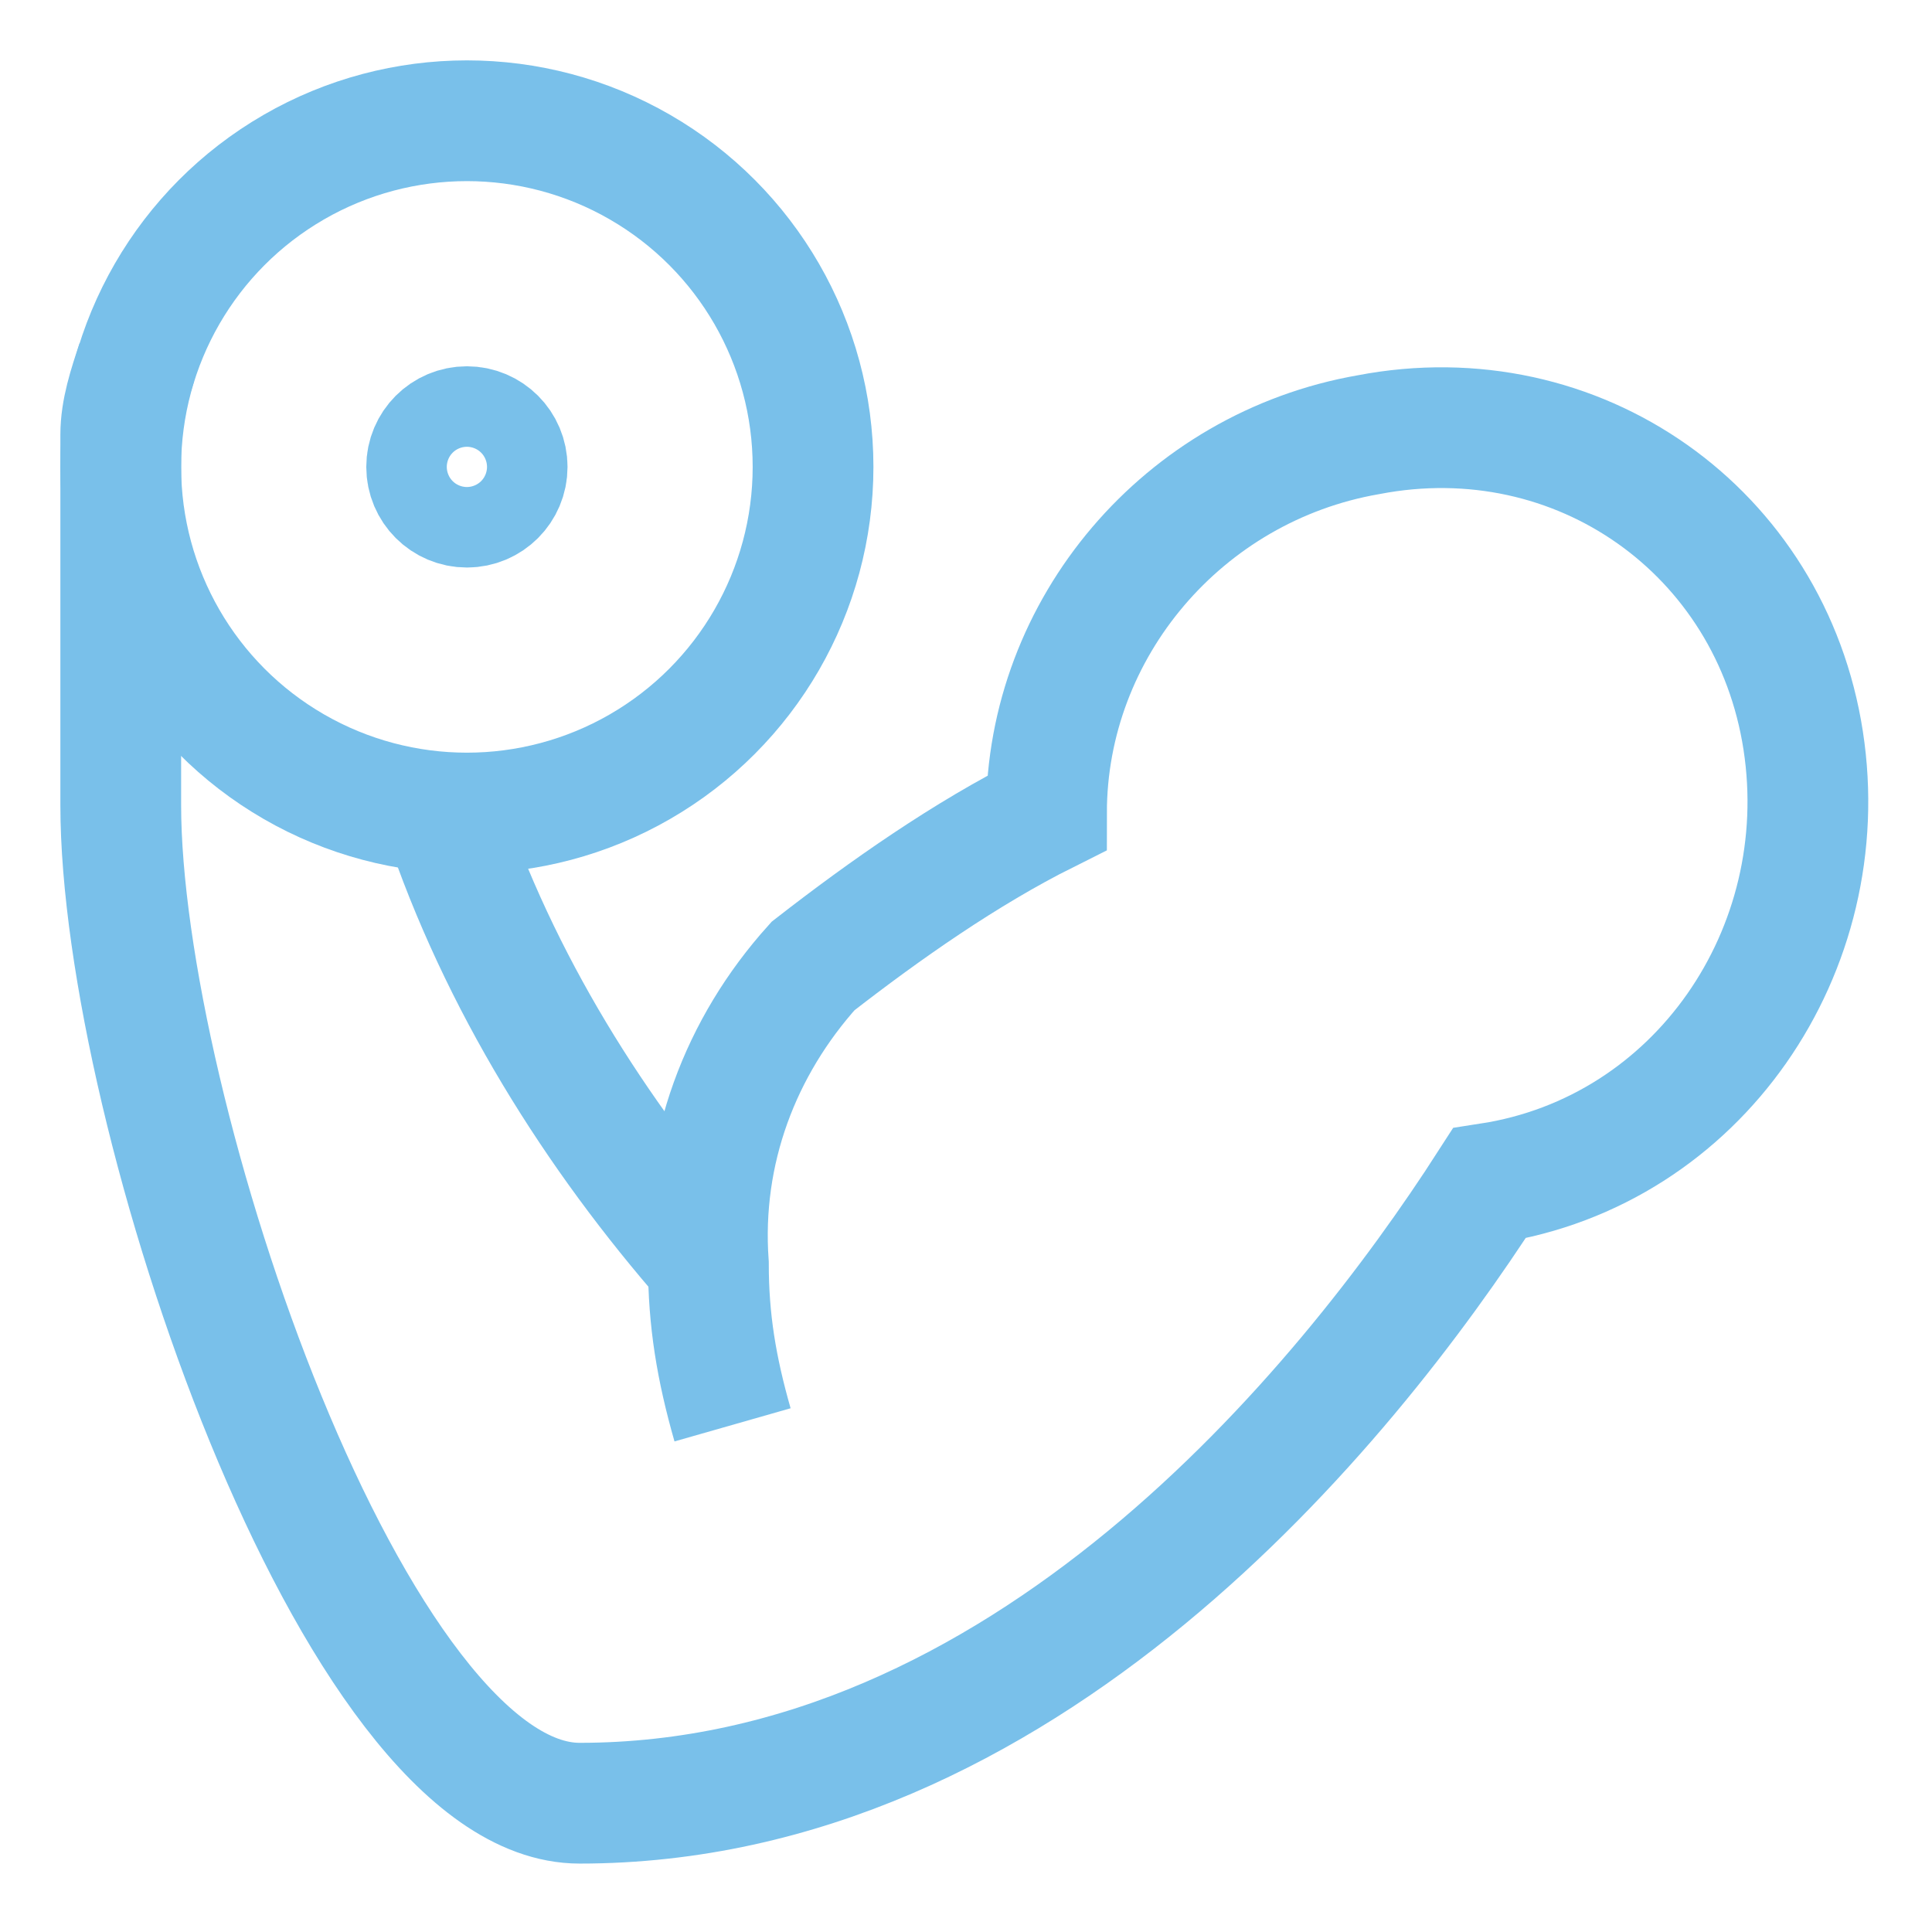
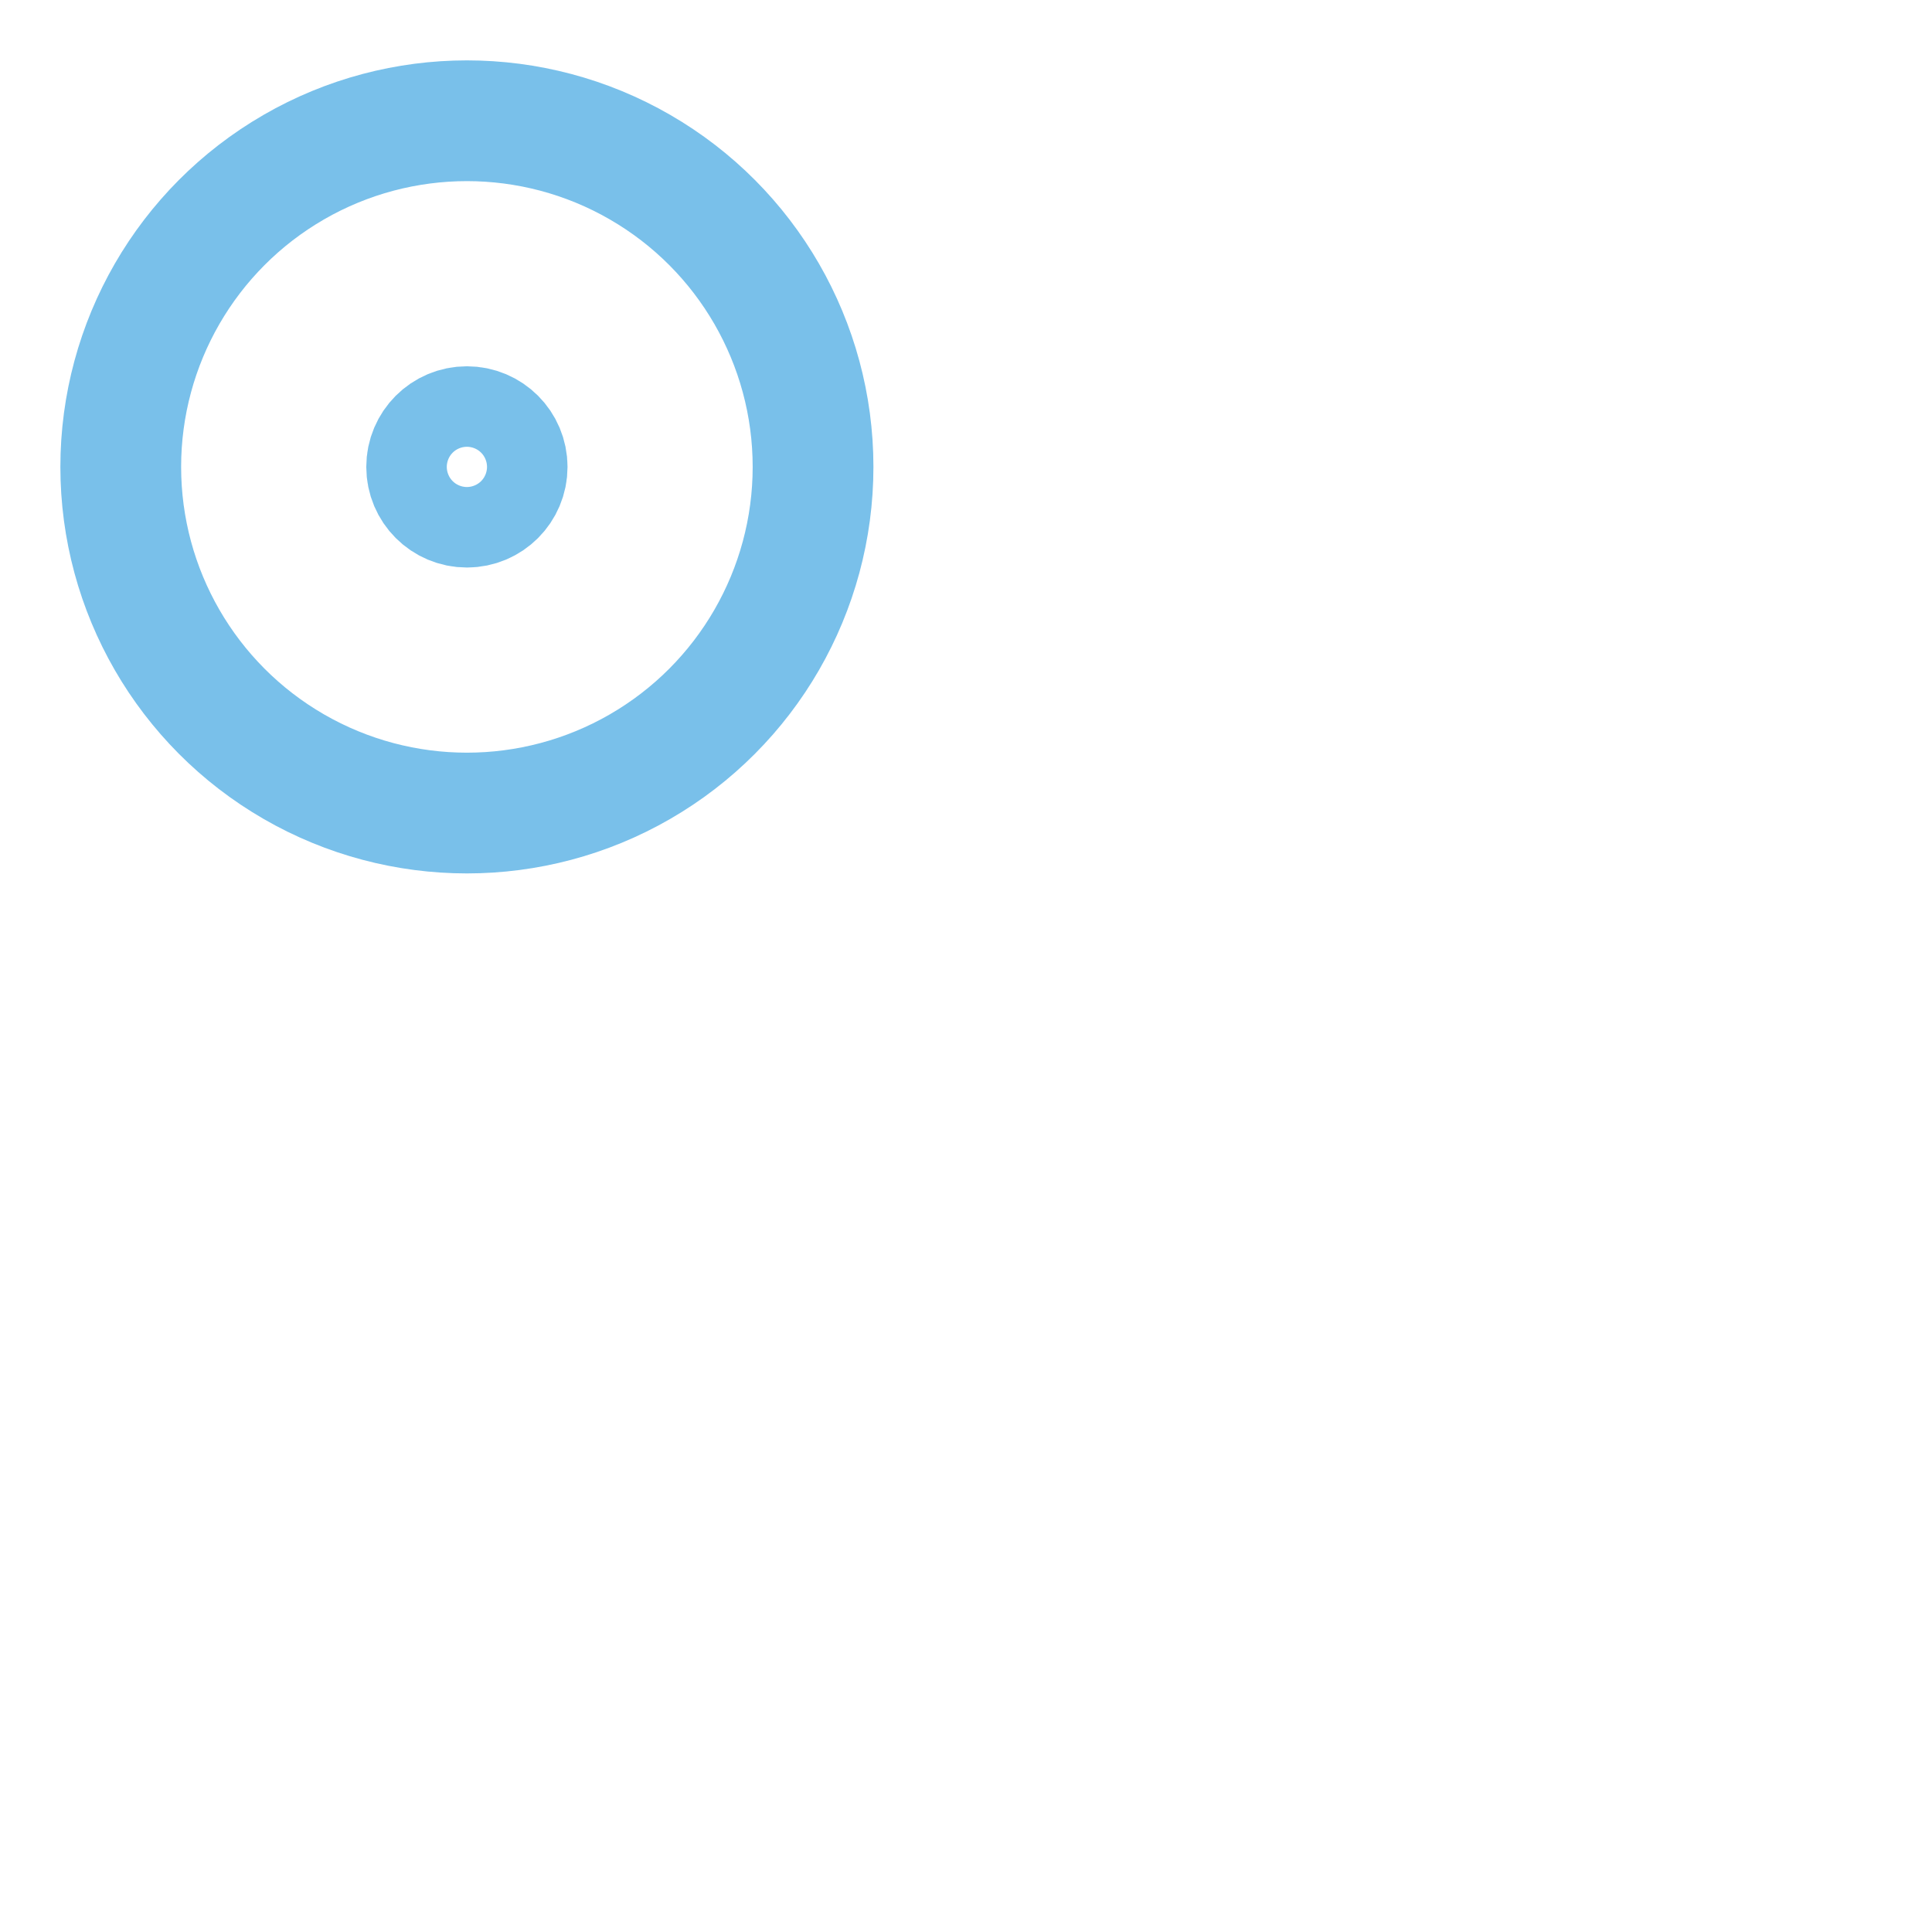
<svg xmlns="http://www.w3.org/2000/svg" version="1.1" id="Layer_1" x="0px" y="0px" viewBox="0 0 24 24" style="enable-background:new 0 0 24 24;" xml:space="preserve">
  <style type="text/css">
	.st0{fill:none;stroke:#79C0EA;stroke-width:1.5;stroke-miterlimit:10;}
</style>
-   <path class="st0" d="M5.5,10.1c0.7,2.1,1.9,4,3.3,5.6" />
-   <path class="st0" d="M1.7,4.5L1.7,4.5C1.6,4.8,1.5,5.1,1.5,5.4v4.6c0,3.8,2.9,12.4,5.7,12.4c5.5,0,9.5-4.9,11.3-7.7  c2.6-0.4,4.3-2.9,3.9-5.5S19.6,4.9,17,5.4c-2.3,0.4-4,2.4-4,4.7c-1,0.5-2,1.2-2.9,1.9c-0.9,1-1.4,2.3-1.3,3.7c0,0.7,0.1,1.3,0.3,2" />
  <circle class="st0" cx="5.8" cy="5.8" r="4.3" />
  <circle class="st0" cx="5.8" cy="5.8" r="0.5" />
</svg>